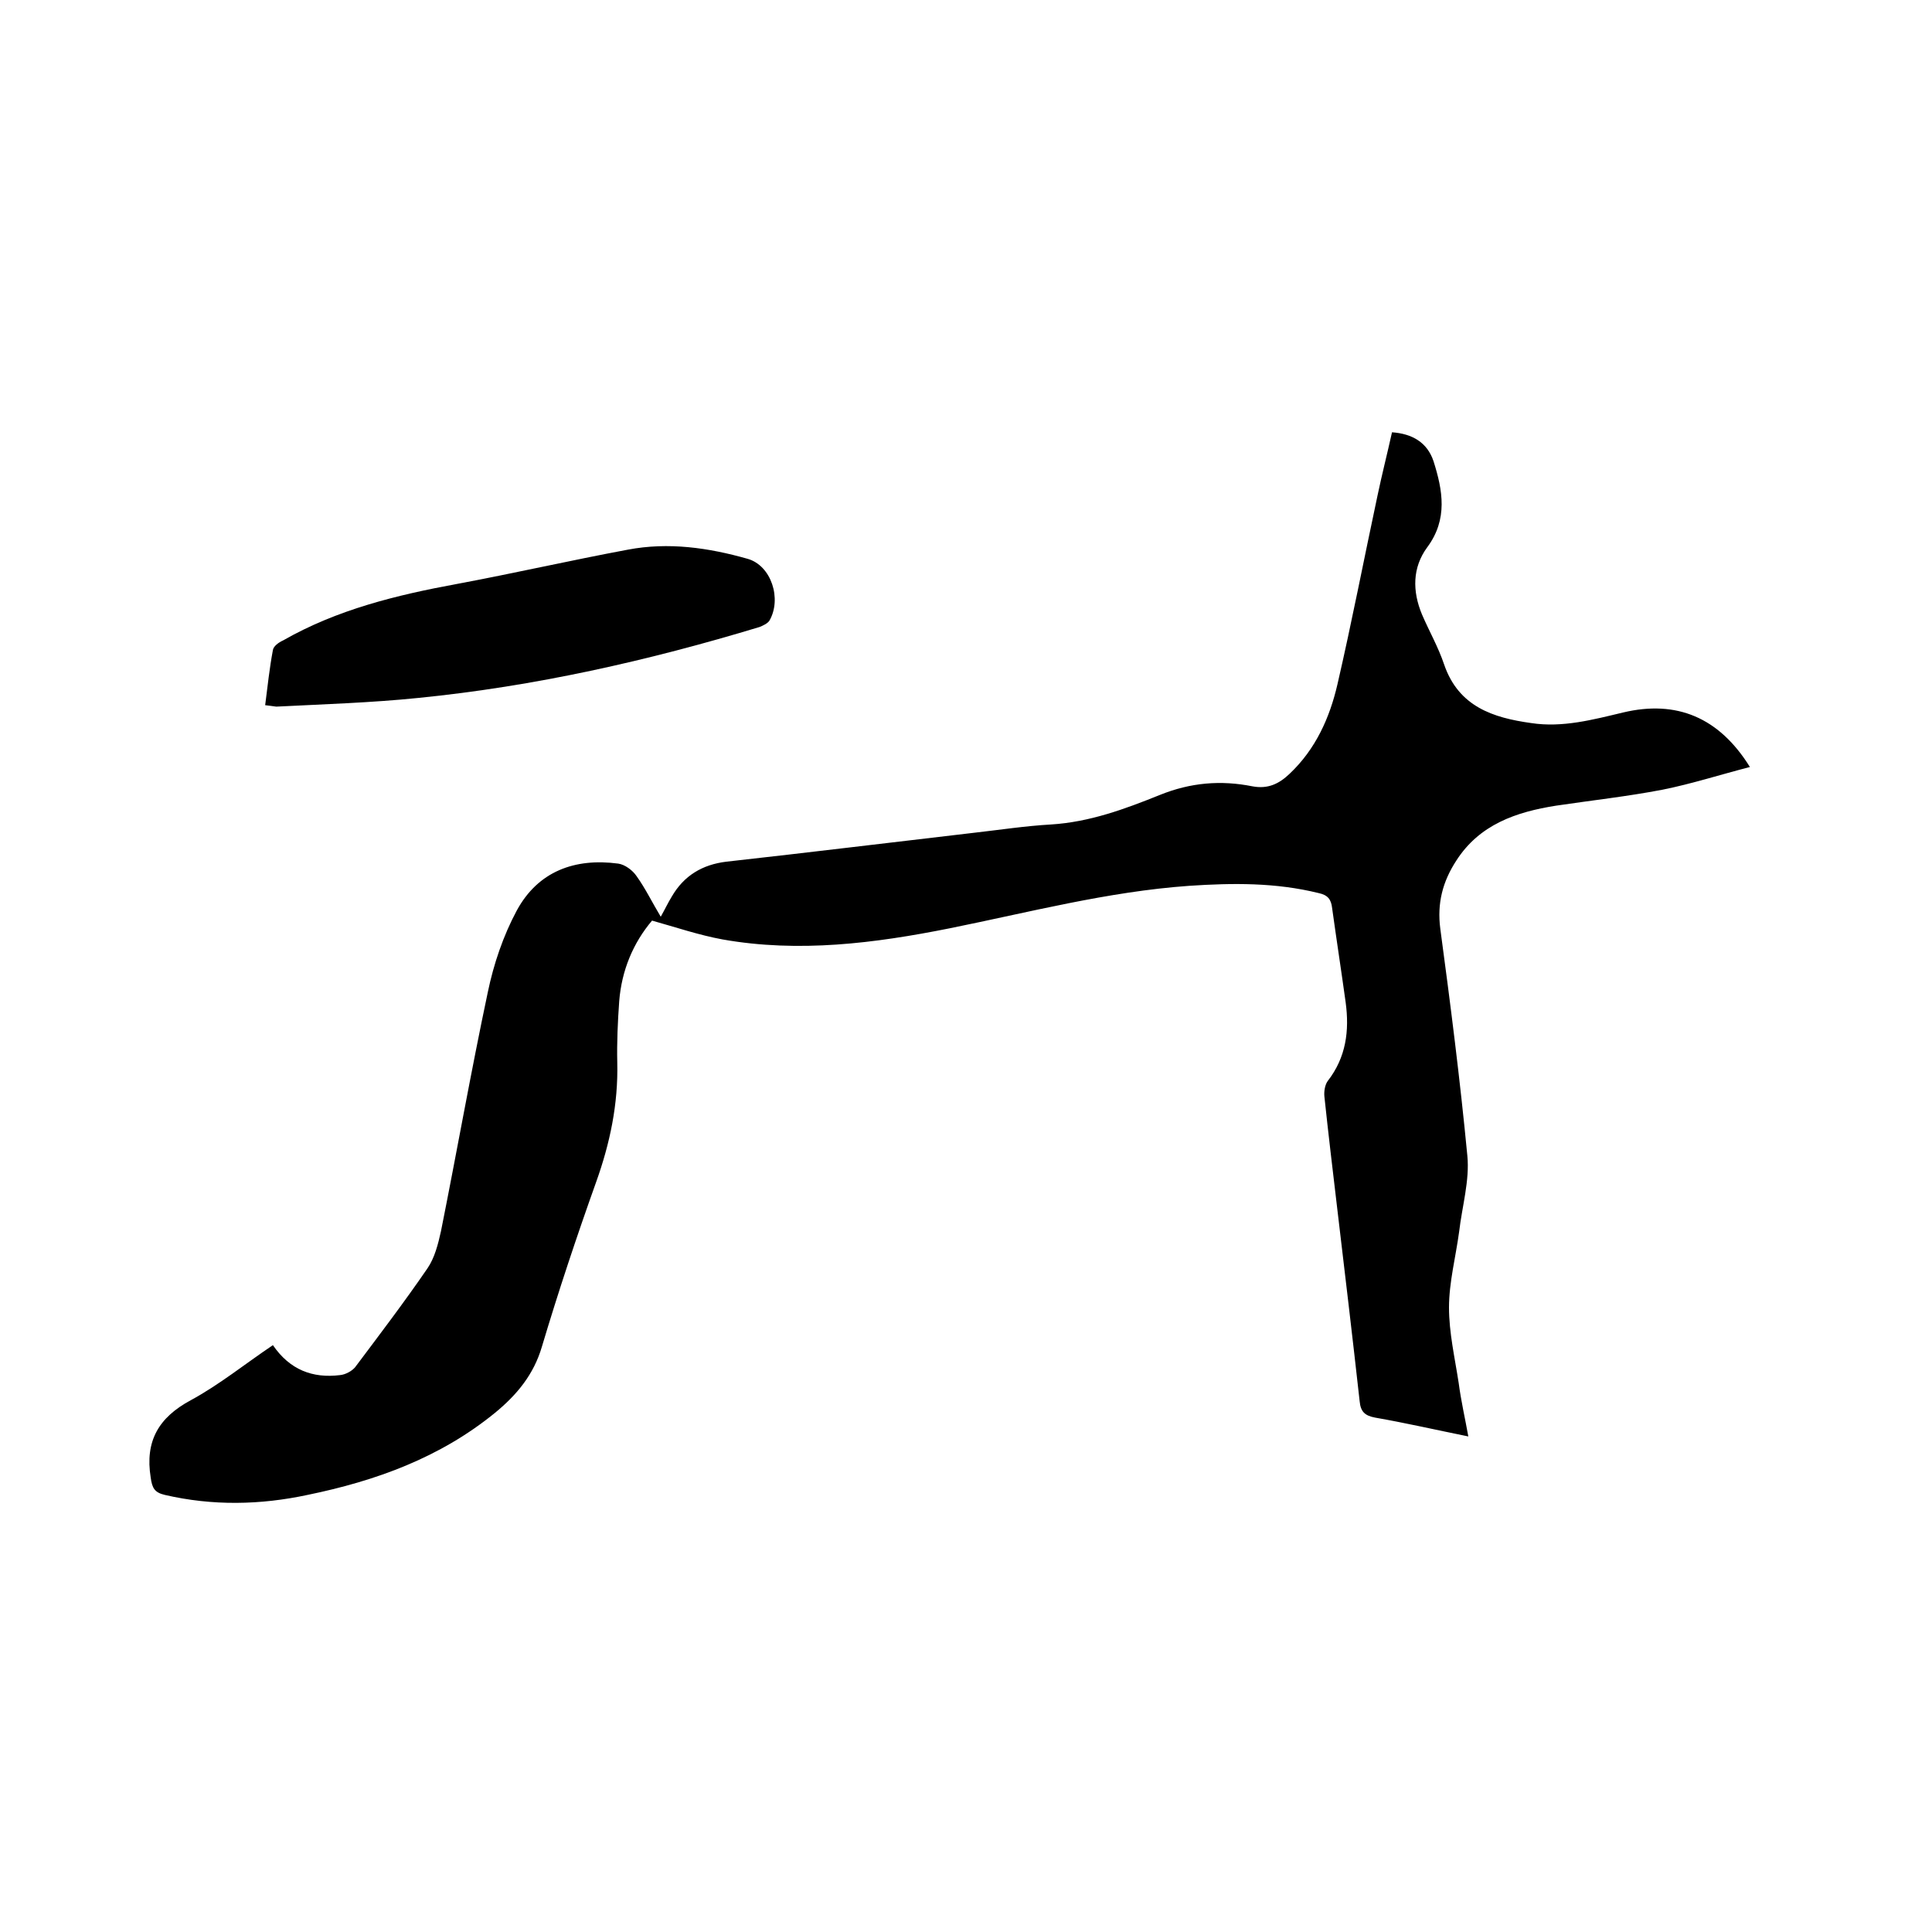
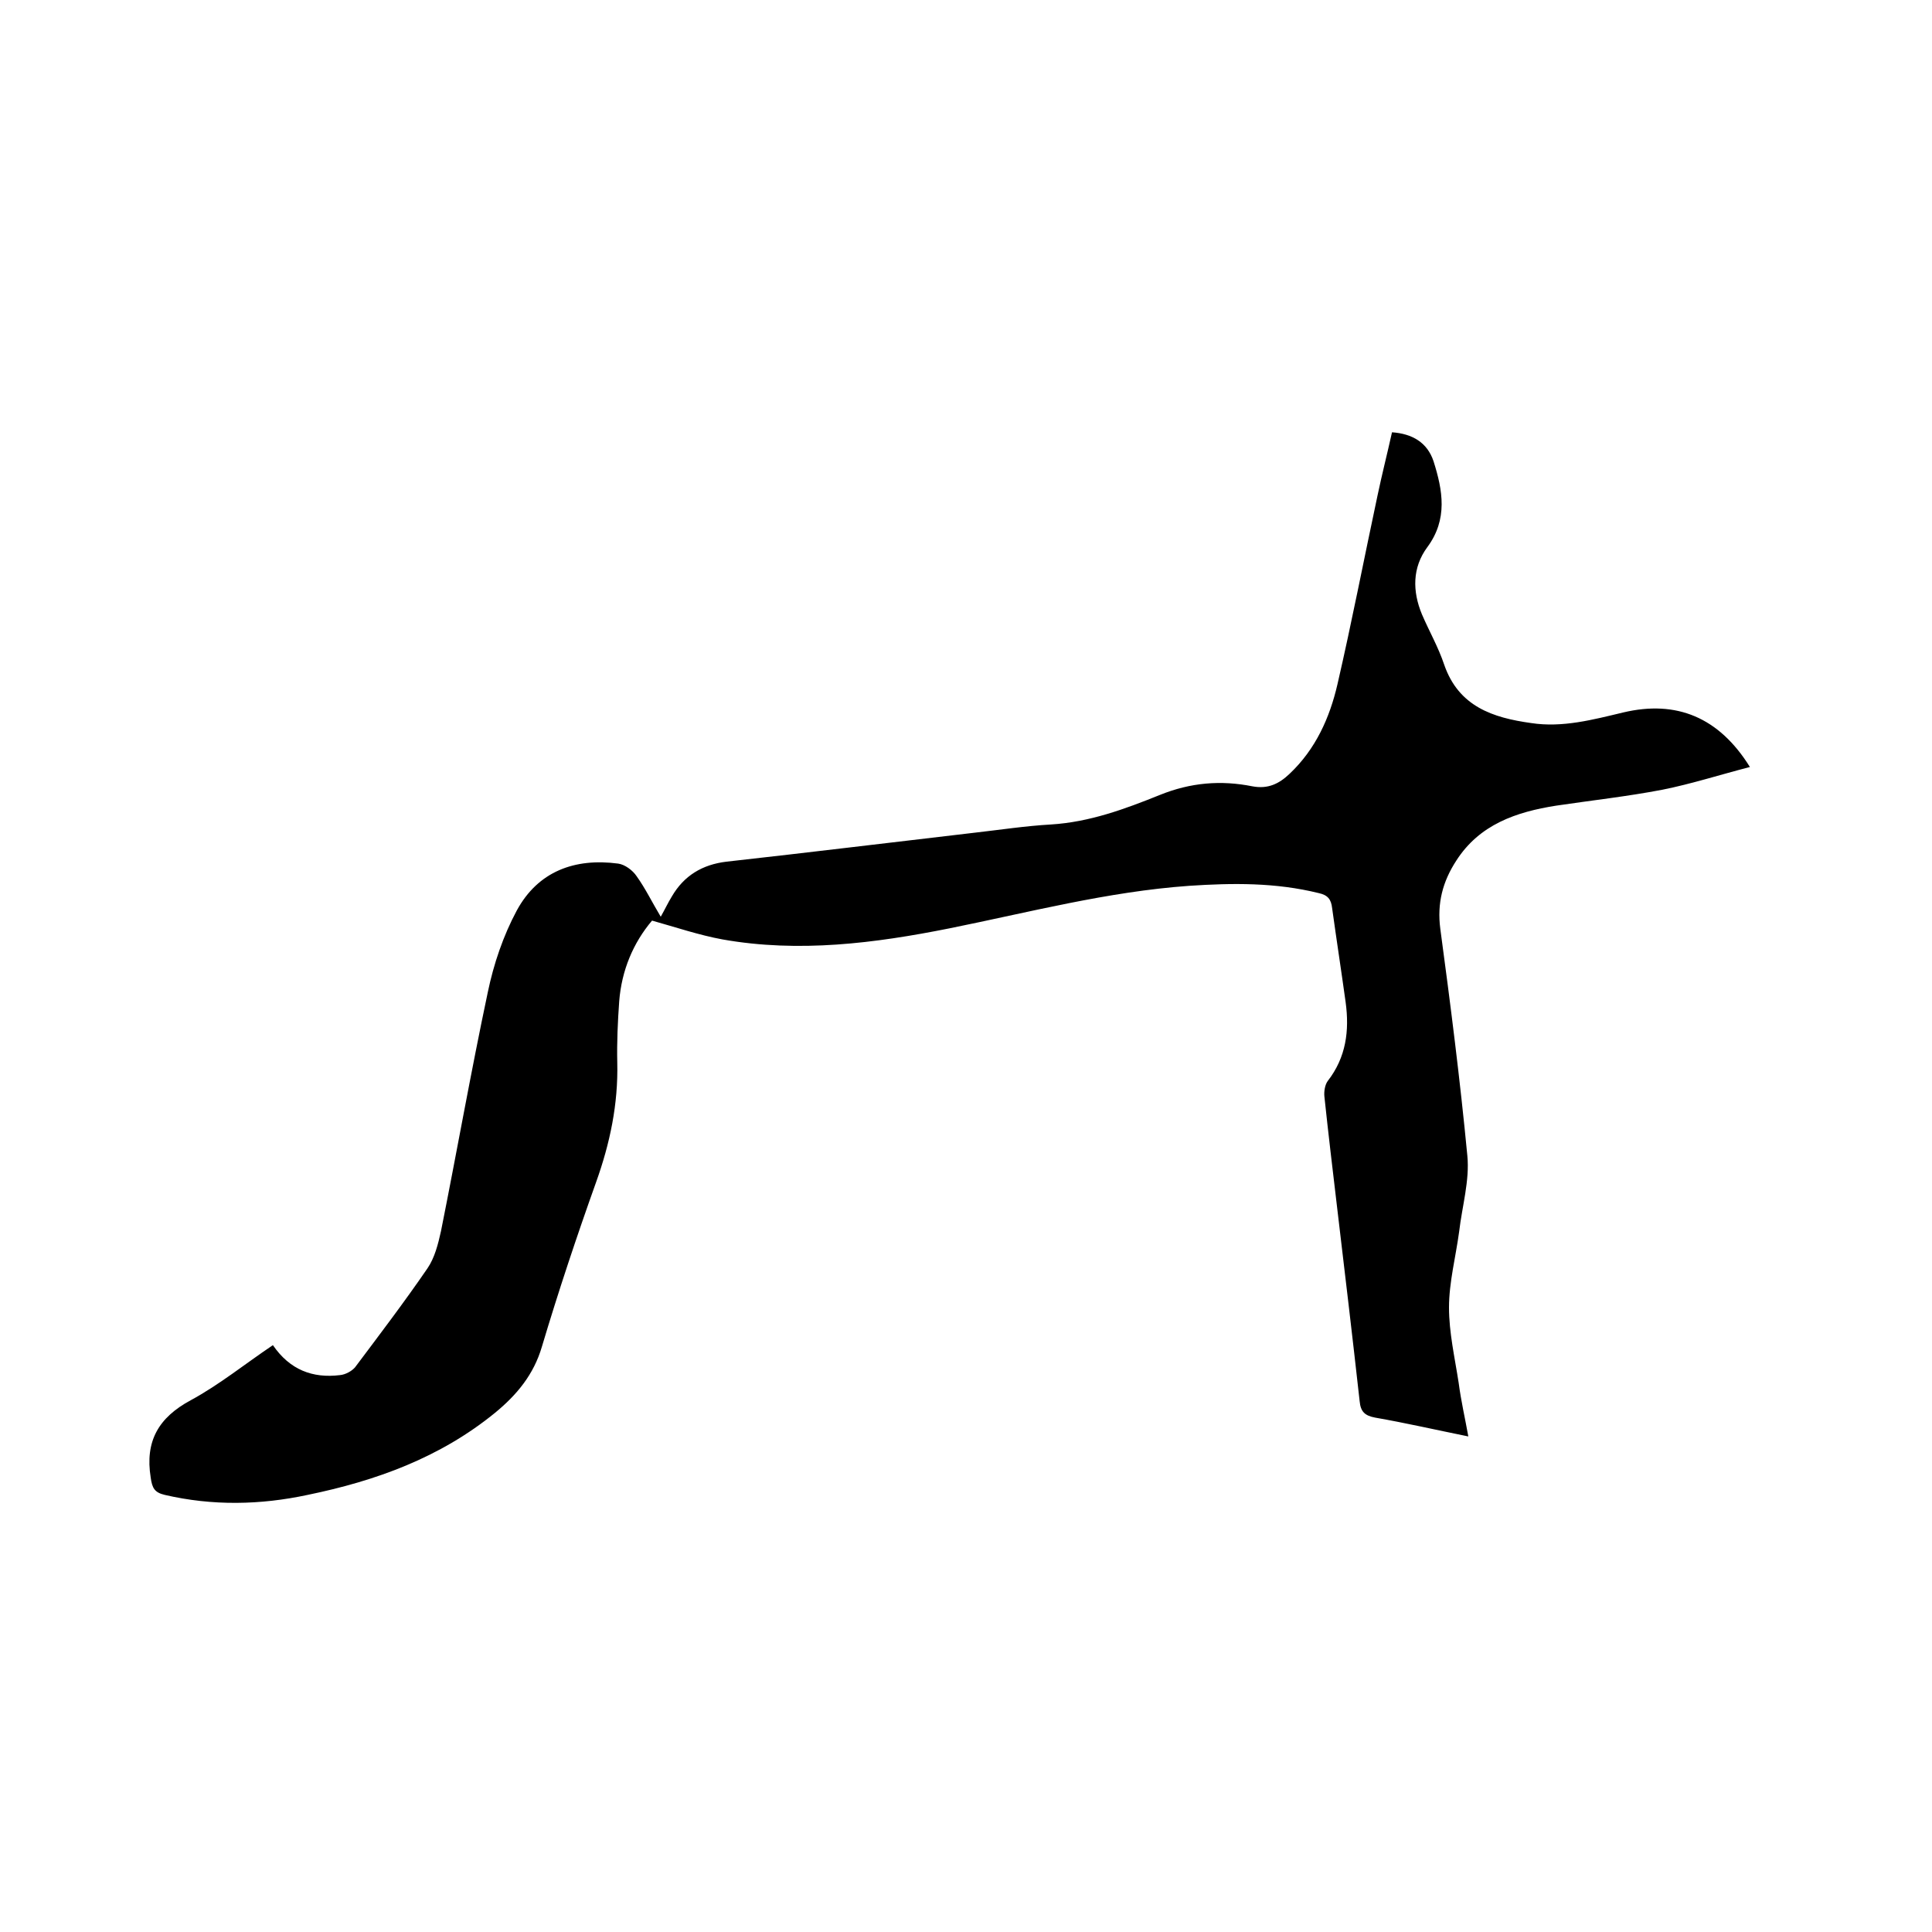
<svg xmlns="http://www.w3.org/2000/svg" enable-background="new 0 0 400 400" viewBox="0 0 400 400">
-   <path d="m304 297.4c-6.9-1.4-13-2.8-19.3-3.9-2.1-.4-3-1.2-3.2-3.4-1.5-13.5-3.1-26.9-4.7-40.4-.9-7.6-1.8-15.1-2.6-22.7-.1-1 .1-2.4.7-3.2 3.8-4.9 4.5-10.4 3.7-16.3-.9-6.5-1.9-13-2.8-19.5-.2-1.8-.9-2.7-2.8-3.1-8.9-2.2-17.8-2.1-26.8-1.5-16.9 1.2-33.2 5.5-49.6 8.8-15.5 3.1-31.2 5.1-47 2.3-4.9-.9-9.6-2.5-14.6-3.9-3.9 4.6-6.3 10.3-6.8 16.7-.3 4.2-.5 8.5-.4 12.7.2 8.6-1.5 16.7-4.4 24.8-4 11.2-7.8 22.6-11.2 34-1.7 5.8-5.2 10-9.7 13.7-11.4 9.3-24.7 14.1-38.8 17-9.8 2.1-19.7 2.3-29.6 0-2.1-.5-2.6-1.4-2.9-3.6-1.2-7.5 1.6-12.4 8.3-16 5.9-3.2 11.2-7.5 17-11.4 3.5 5.1 8.2 6.9 13.9 6.2 1.1-.1 2.4-.8 3.1-1.6 5.1-6.8 10.2-13.5 15-20.5 1.5-2.2 2.2-5 2.8-7.7 3.3-16.5 6.2-33 9.7-49.5 1.2-5.8 3.2-11.7 6-16.9 4.4-8.1 12-10.9 21-9.7 1.4.2 3 1.4 3.8 2.6 1.8 2.5 3.2 5.4 5 8.4.9-1.6 1.5-2.9 2.3-4.2 2.5-4.3 6.3-6.6 11.3-7.2 17.1-1.9 34.2-4 51.4-6 5.3-.6 10.5-1.4 15.8-1.7 8-.5 15.3-3.2 22.5-6.1 6.4-2.6 12.7-3.1 19.2-1.8 3.2.6 5.5-.5 7.7-2.6 5.4-5.1 8.3-11.6 9.9-18.5 3-13 5.5-26 8.3-39.1.9-4.3 2-8.6 3-13.1 4.2.3 7.3 2.1 8.6 6 1.9 6 3 12-1.3 17.8-3.1 4.2-3.1 9.1-1.1 13.9 1.5 3.5 3.4 6.8 4.6 10.4 3 8.7 10.1 11 18 12.1 6.5 1 12.8-.7 19.1-2.2 11-2.6 19.8 1 26.2 11.3-6.2 1.6-12.1 3.5-18.1 4.7-7.3 1.4-14.6 2.2-22 3.3-8.3 1.3-15.9 3.9-20.7 11.4-2.8 4.3-4 8.8-3.3 14.1 2.1 15.6 4.1 31.3 5.6 47 .5 5.1-1.1 10.5-1.7 15.7-.7 5.2-2.1 10.5-2.1 15.7s1.2 10.4 2 15.6c.5 3.8 1.3 7.2 2 11.1z" />
-   <path d="m54.9 146c.5-3.9.9-7.7 1.6-11.4.1-.8 1.2-1.6 2.1-2 11.2-6.4 23.5-9.4 36-11.7 11.8-2.2 23.6-4.9 35.4-7.1 8.4-1.6 16.7-.4 24.8 1.9 4.9 1.4 7.1 8.3 4.5 12.8-.4.6-1.3 1-2 1.3-23.1 7-46.6 12.3-70.7 14.7-9.8 1-19.6 1.3-29.4 1.8-.8-.1-1.4-.2-2.3-.3z" />
+   <path d="m304 297.4c-6.9-1.4-13-2.8-19.3-3.9-2.1-.4-3-1.2-3.2-3.4-1.5-13.5-3.1-26.9-4.7-40.4-.9-7.6-1.8-15.1-2.6-22.7-.1-1 .1-2.4.7-3.2 3.8-4.9 4.5-10.4 3.7-16.3-.9-6.5-1.9-13-2.8-19.5-.2-1.8-.9-2.7-2.8-3.1-8.9-2.2-17.8-2.1-26.8-1.5-16.9 1.2-33.2 5.5-49.6 8.8-15.5 3.1-31.2 5.1-47 2.3-4.9-.9-9.6-2.5-14.6-3.9-3.9 4.6-6.3 10.3-6.8 16.7-.3 4.2-.5 8.5-.4 12.7.2 8.6-1.5 16.7-4.4 24.8-4 11.2-7.8 22.6-11.2 34-1.7 5.8-5.2 10-9.7 13.7-11.4 9.3-24.7 14.1-38.8 17-9.8 2.1-19.7 2.3-29.6 0-2.1-.5-2.6-1.4-2.9-3.6-1.2-7.5 1.6-12.4 8.3-16 5.9-3.2 11.2-7.5 17-11.4 3.5 5.1 8.2 6.9 13.9 6.2 1.1-.1 2.4-.8 3.1-1.6 5.1-6.8 10.2-13.5 15-20.5 1.5-2.2 2.2-5 2.8-7.7 3.3-16.5 6.2-33 9.7-49.5 1.2-5.8 3.2-11.7 6-16.9 4.4-8.1 12-10.9 21-9.7 1.4.2 3 1.4 3.8 2.6 1.8 2.5 3.2 5.4 5 8.4.9-1.6 1.5-2.9 2.3-4.2 2.5-4.3 6.3-6.6 11.3-7.2 17.1-1.9 34.2-4 51.4-6 5.3-.6 10.5-1.4 15.8-1.7 8-.5 15.3-3.2 22.5-6.1 6.4-2.6 12.7-3.1 19.2-1.8 3.2.6 5.5-.5 7.7-2.6 5.4-5.1 8.3-11.6 9.9-18.5 3-13 5.5-26 8.3-39.1.9-4.3 2-8.6 3-13.1 4.2.3 7.3 2.1 8.6 6 1.9 6 3 12-1.3 17.8-3.1 4.2-3.1 9.1-1.1 13.9 1.5 3.5 3.4 6.8 4.6 10.4 3 8.7 10.1 11 18 12.1 6.5 1 12.8-.7 19.1-2.2 11-2.6 19.8 1 26.2 11.3-6.2 1.6-12.1 3.5-18.1 4.7-7.3 1.4-14.6 2.2-22 3.3-8.3 1.3-15.9 3.9-20.7 11.4-2.8 4.3-4 8.8-3.3 14.1 2.1 15.6 4.1 31.3 5.6 47 .5 5.1-1.1 10.5-1.7 15.7-.7 5.2-2.1 10.5-2.1 15.7s1.2 10.4 2 15.6c.5 3.8 1.3 7.2 2 11.1" />
</svg>